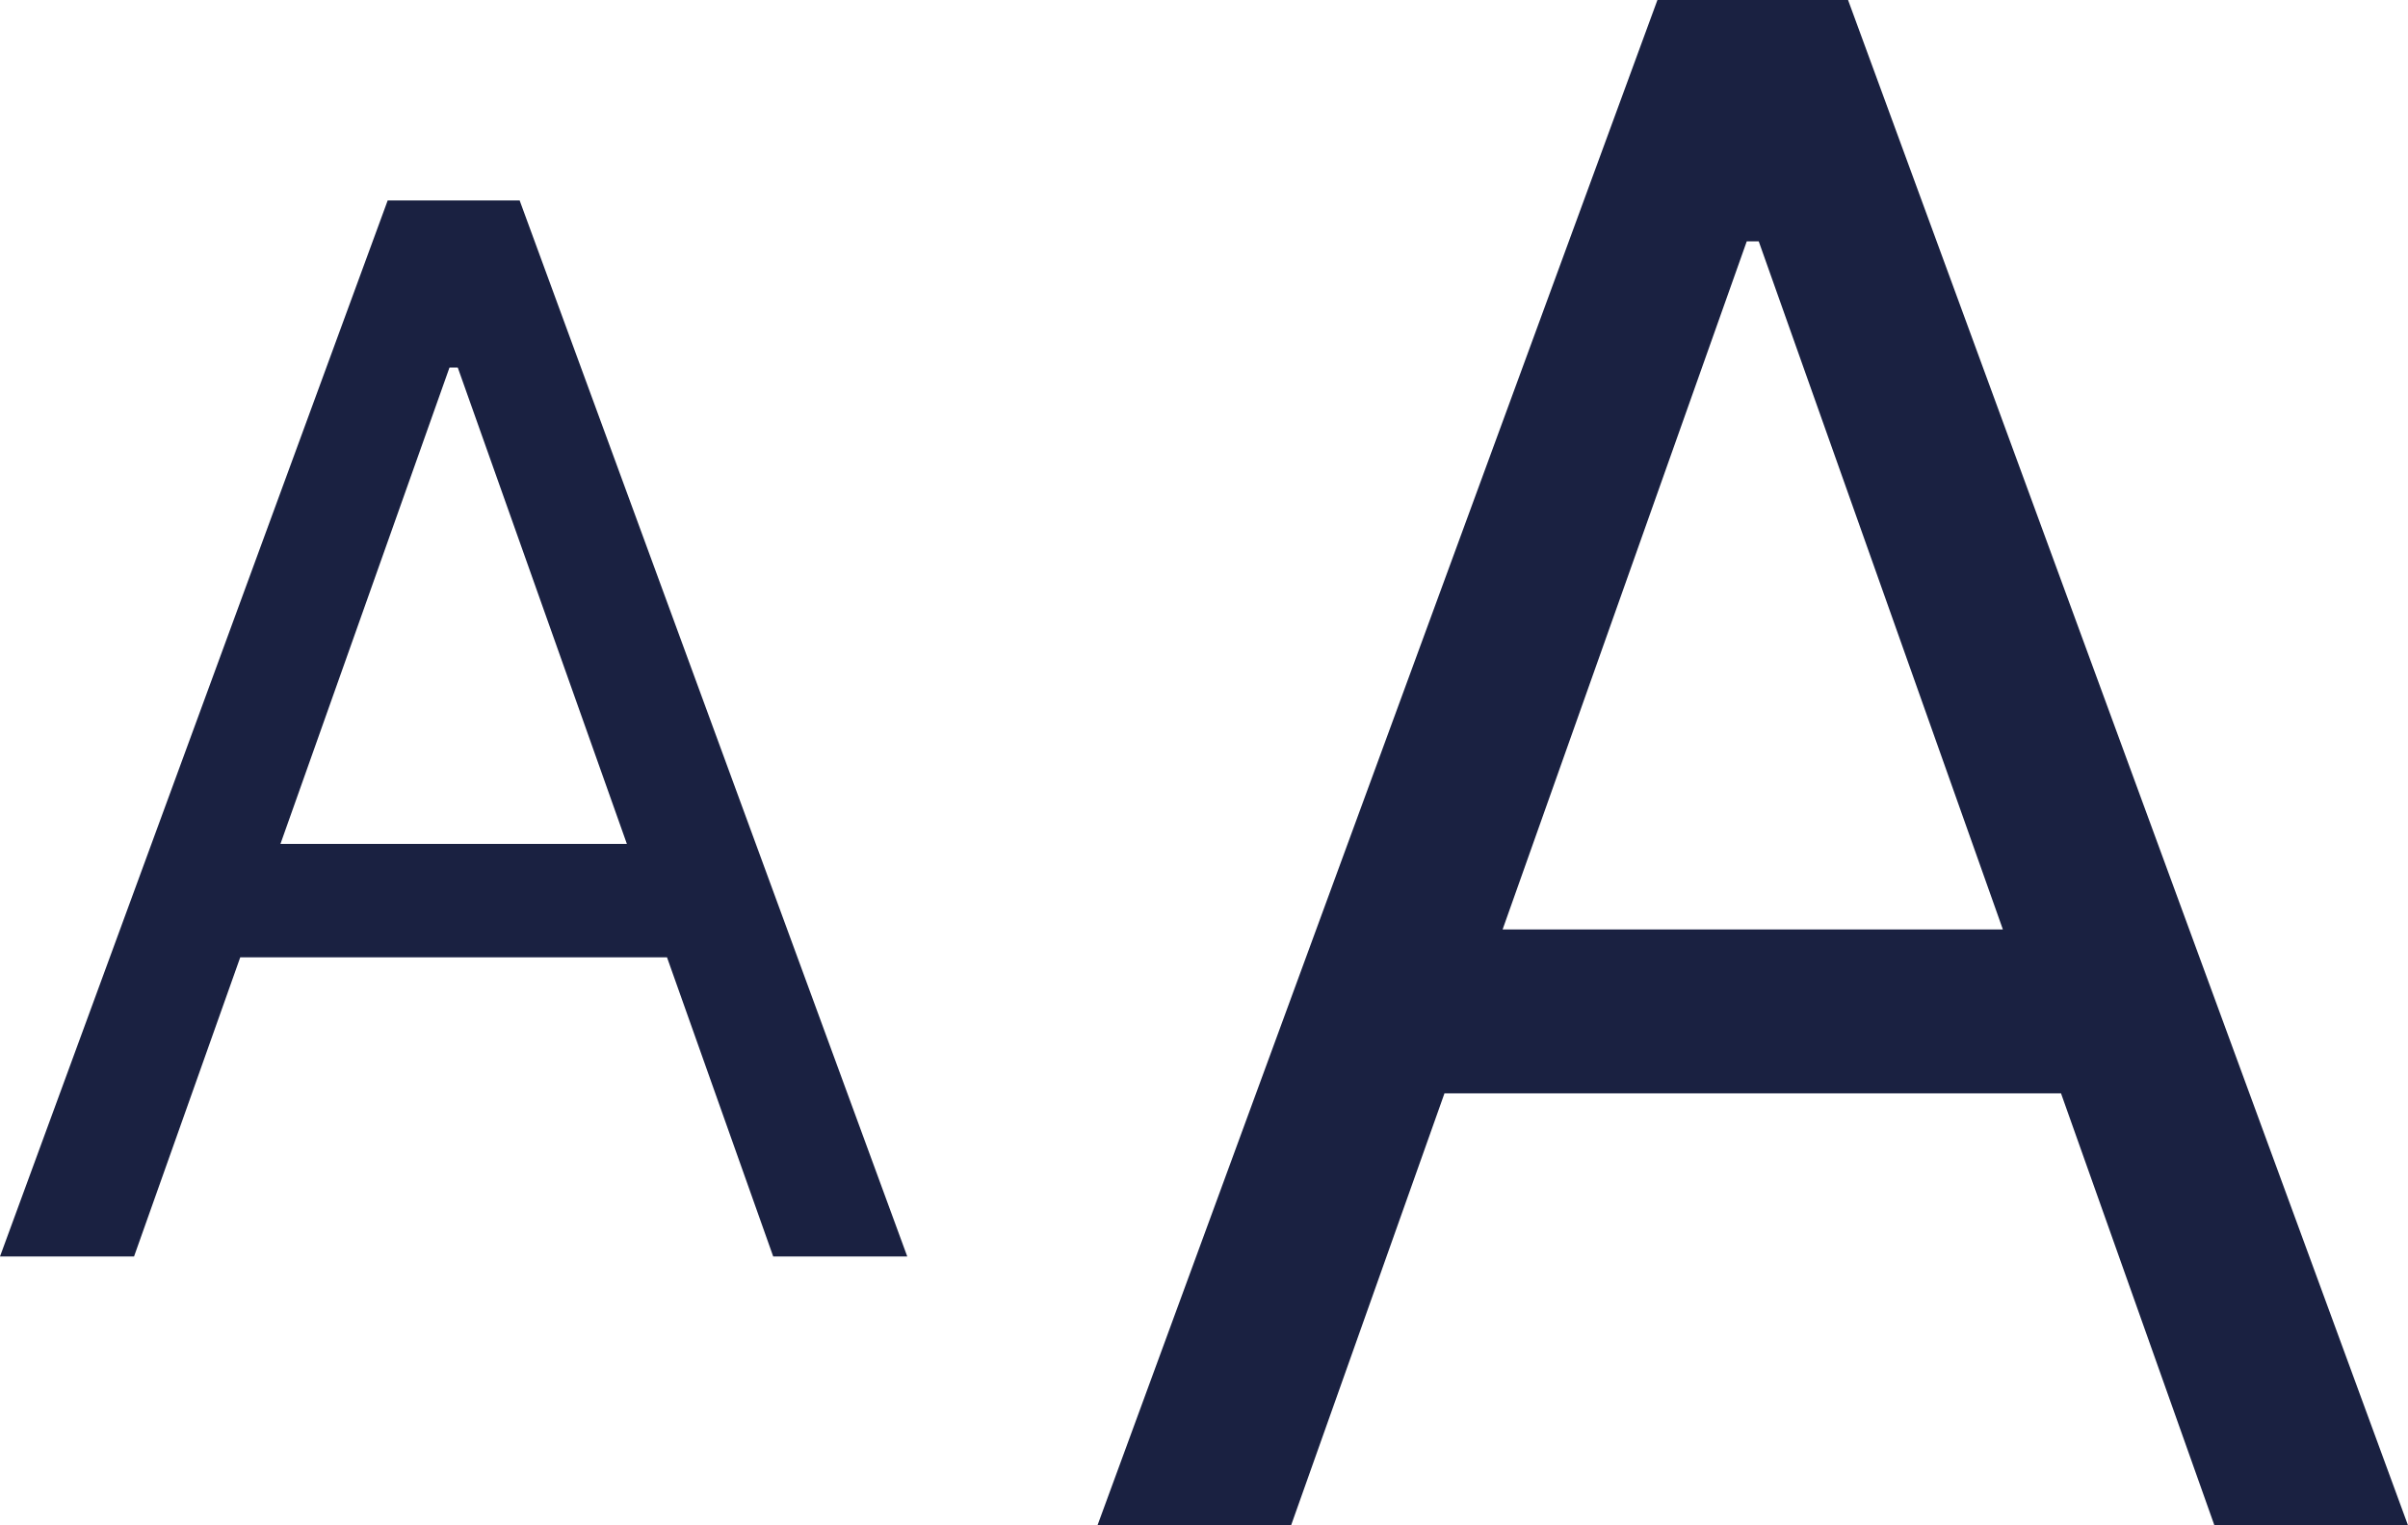
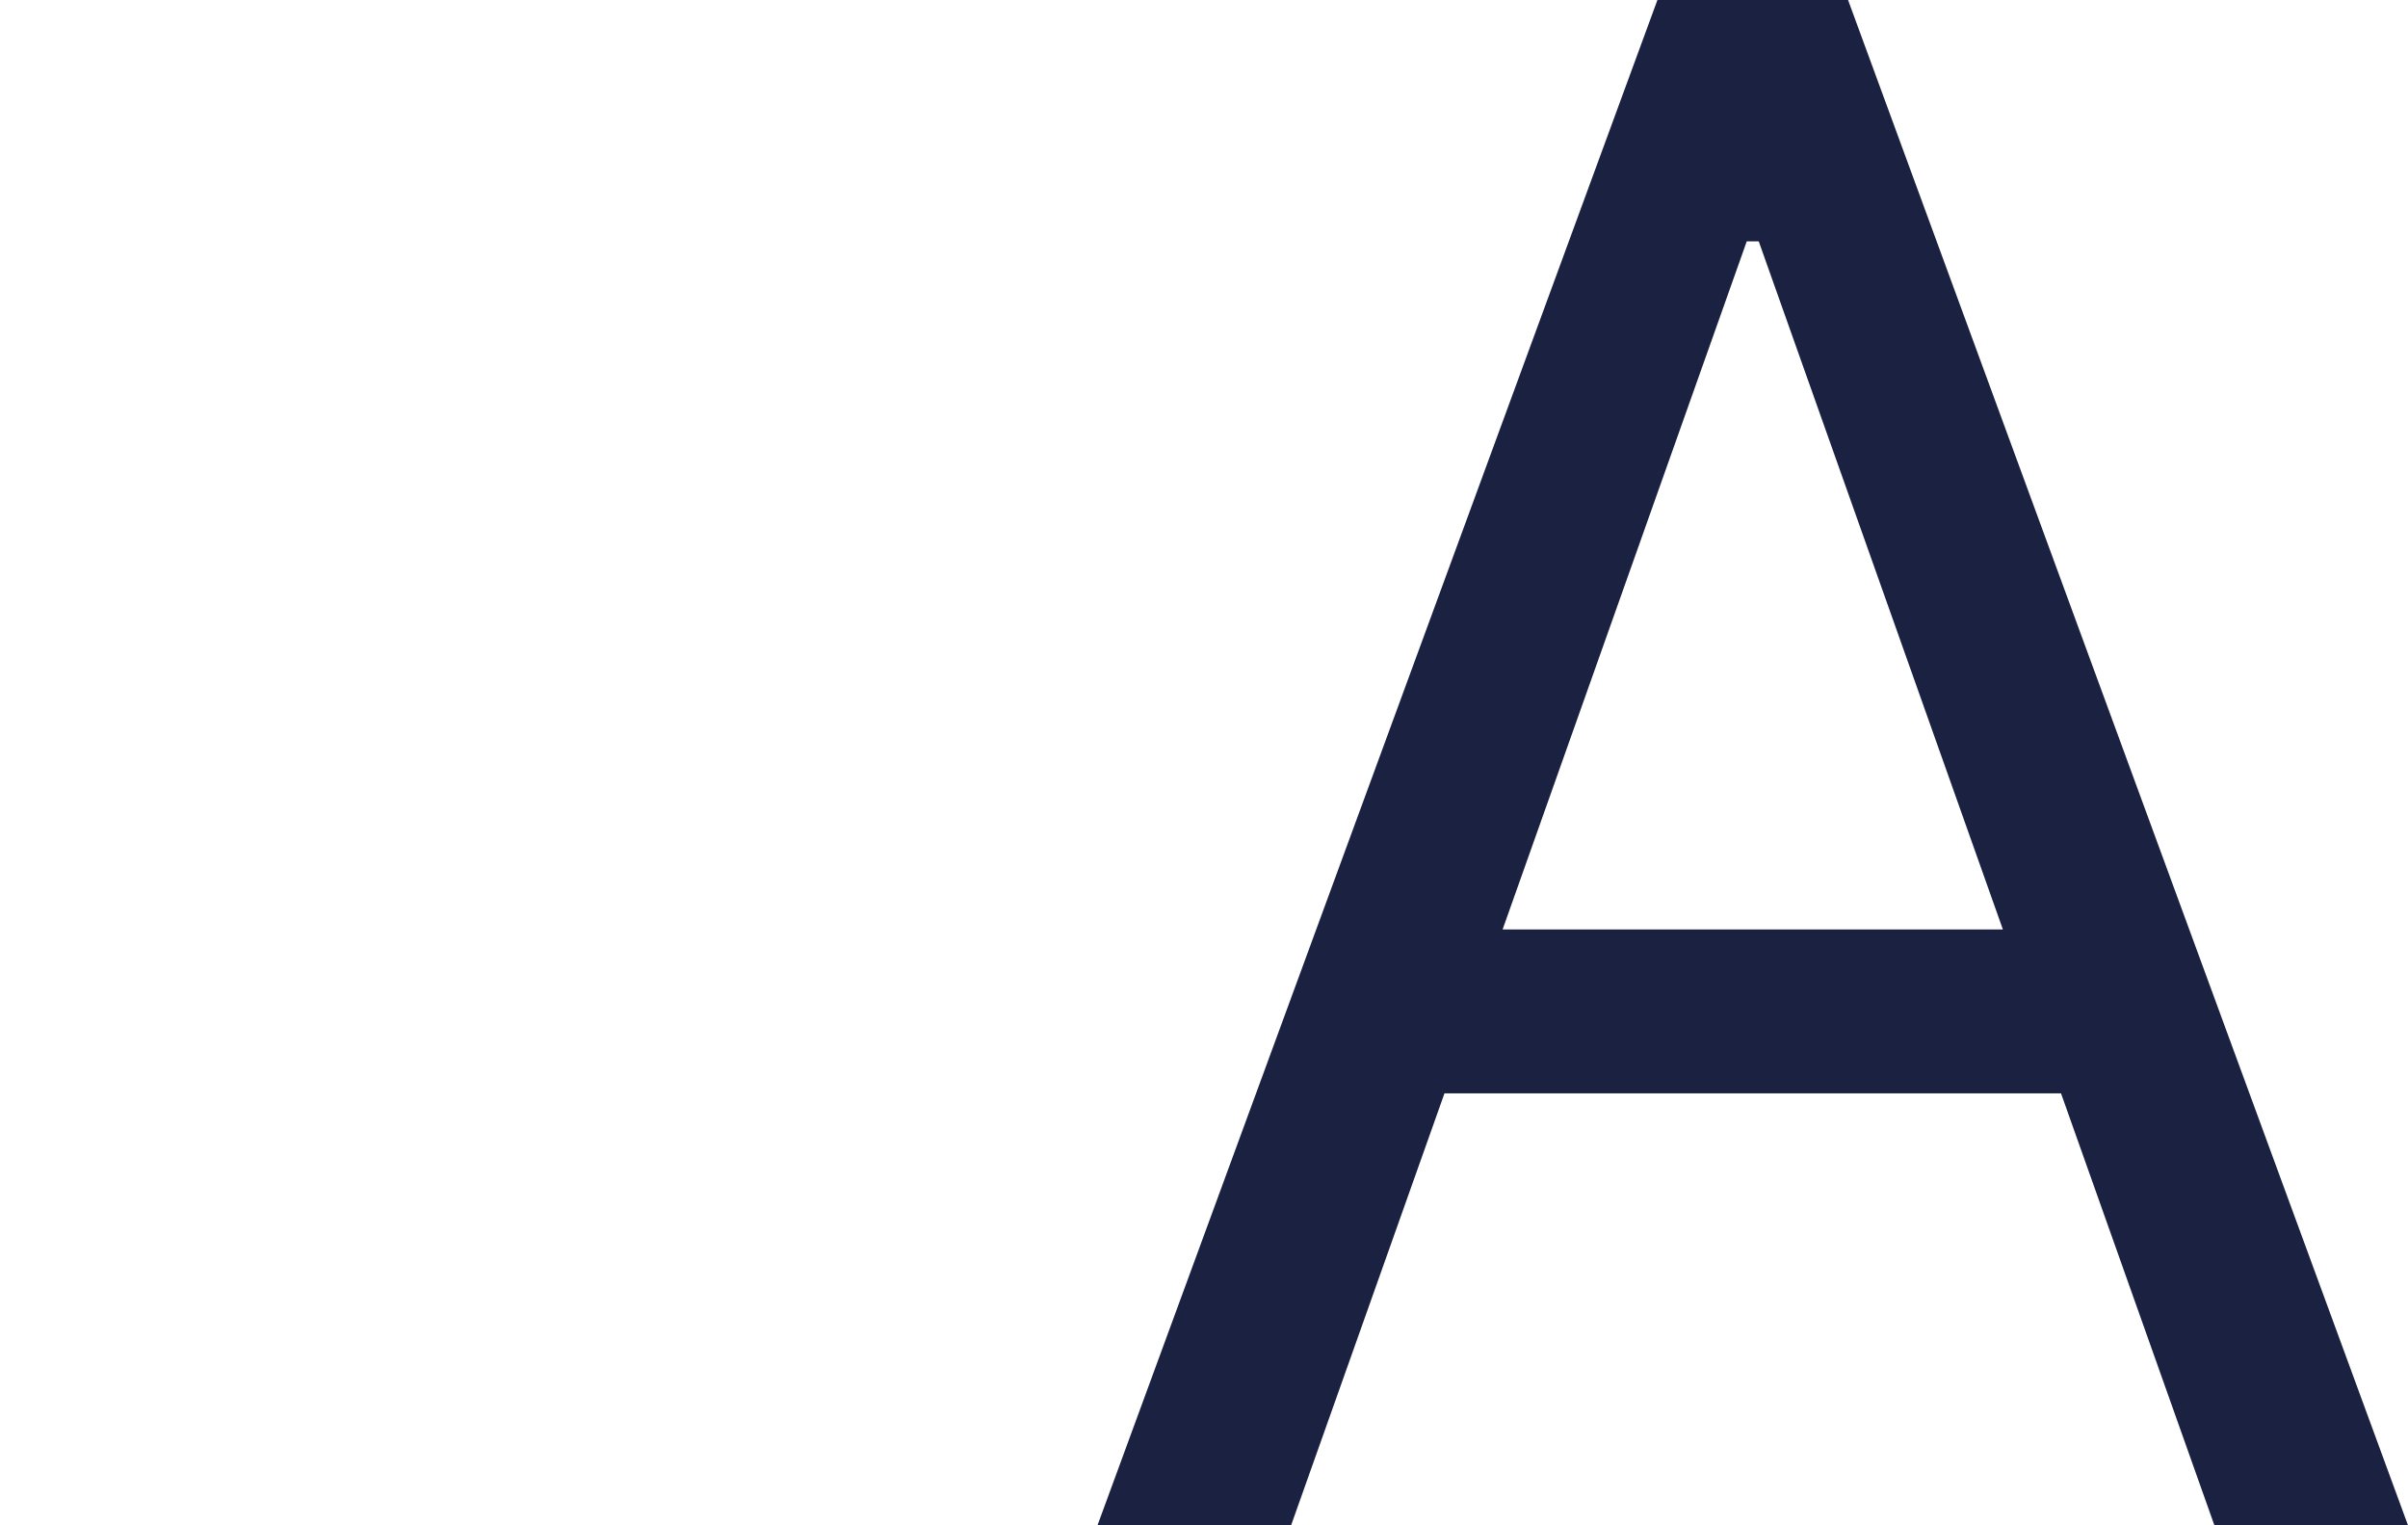
<svg xmlns="http://www.w3.org/2000/svg" width="30" height="19" viewBox="0 0 30 19" fill="none">
-   <path d="M1.67 15.651L2.993 11.925H8.31L9.633 15.651H11.303L6.474 2.497H4.83L0 15.651H1.67ZM3.494 10.512L5.6 4.578H5.703L7.81 10.512H3.494Z" fill="#1A2141" />
  <path d="M16.085 19L17.996 13.619H25.677L27.588 19H30L23.024 0H20.649L13.673 19H16.085ZM18.72 11.578L21.762 3.006H21.911L24.953 11.578H18.72Z" fill="#1A2141" />
</svg>